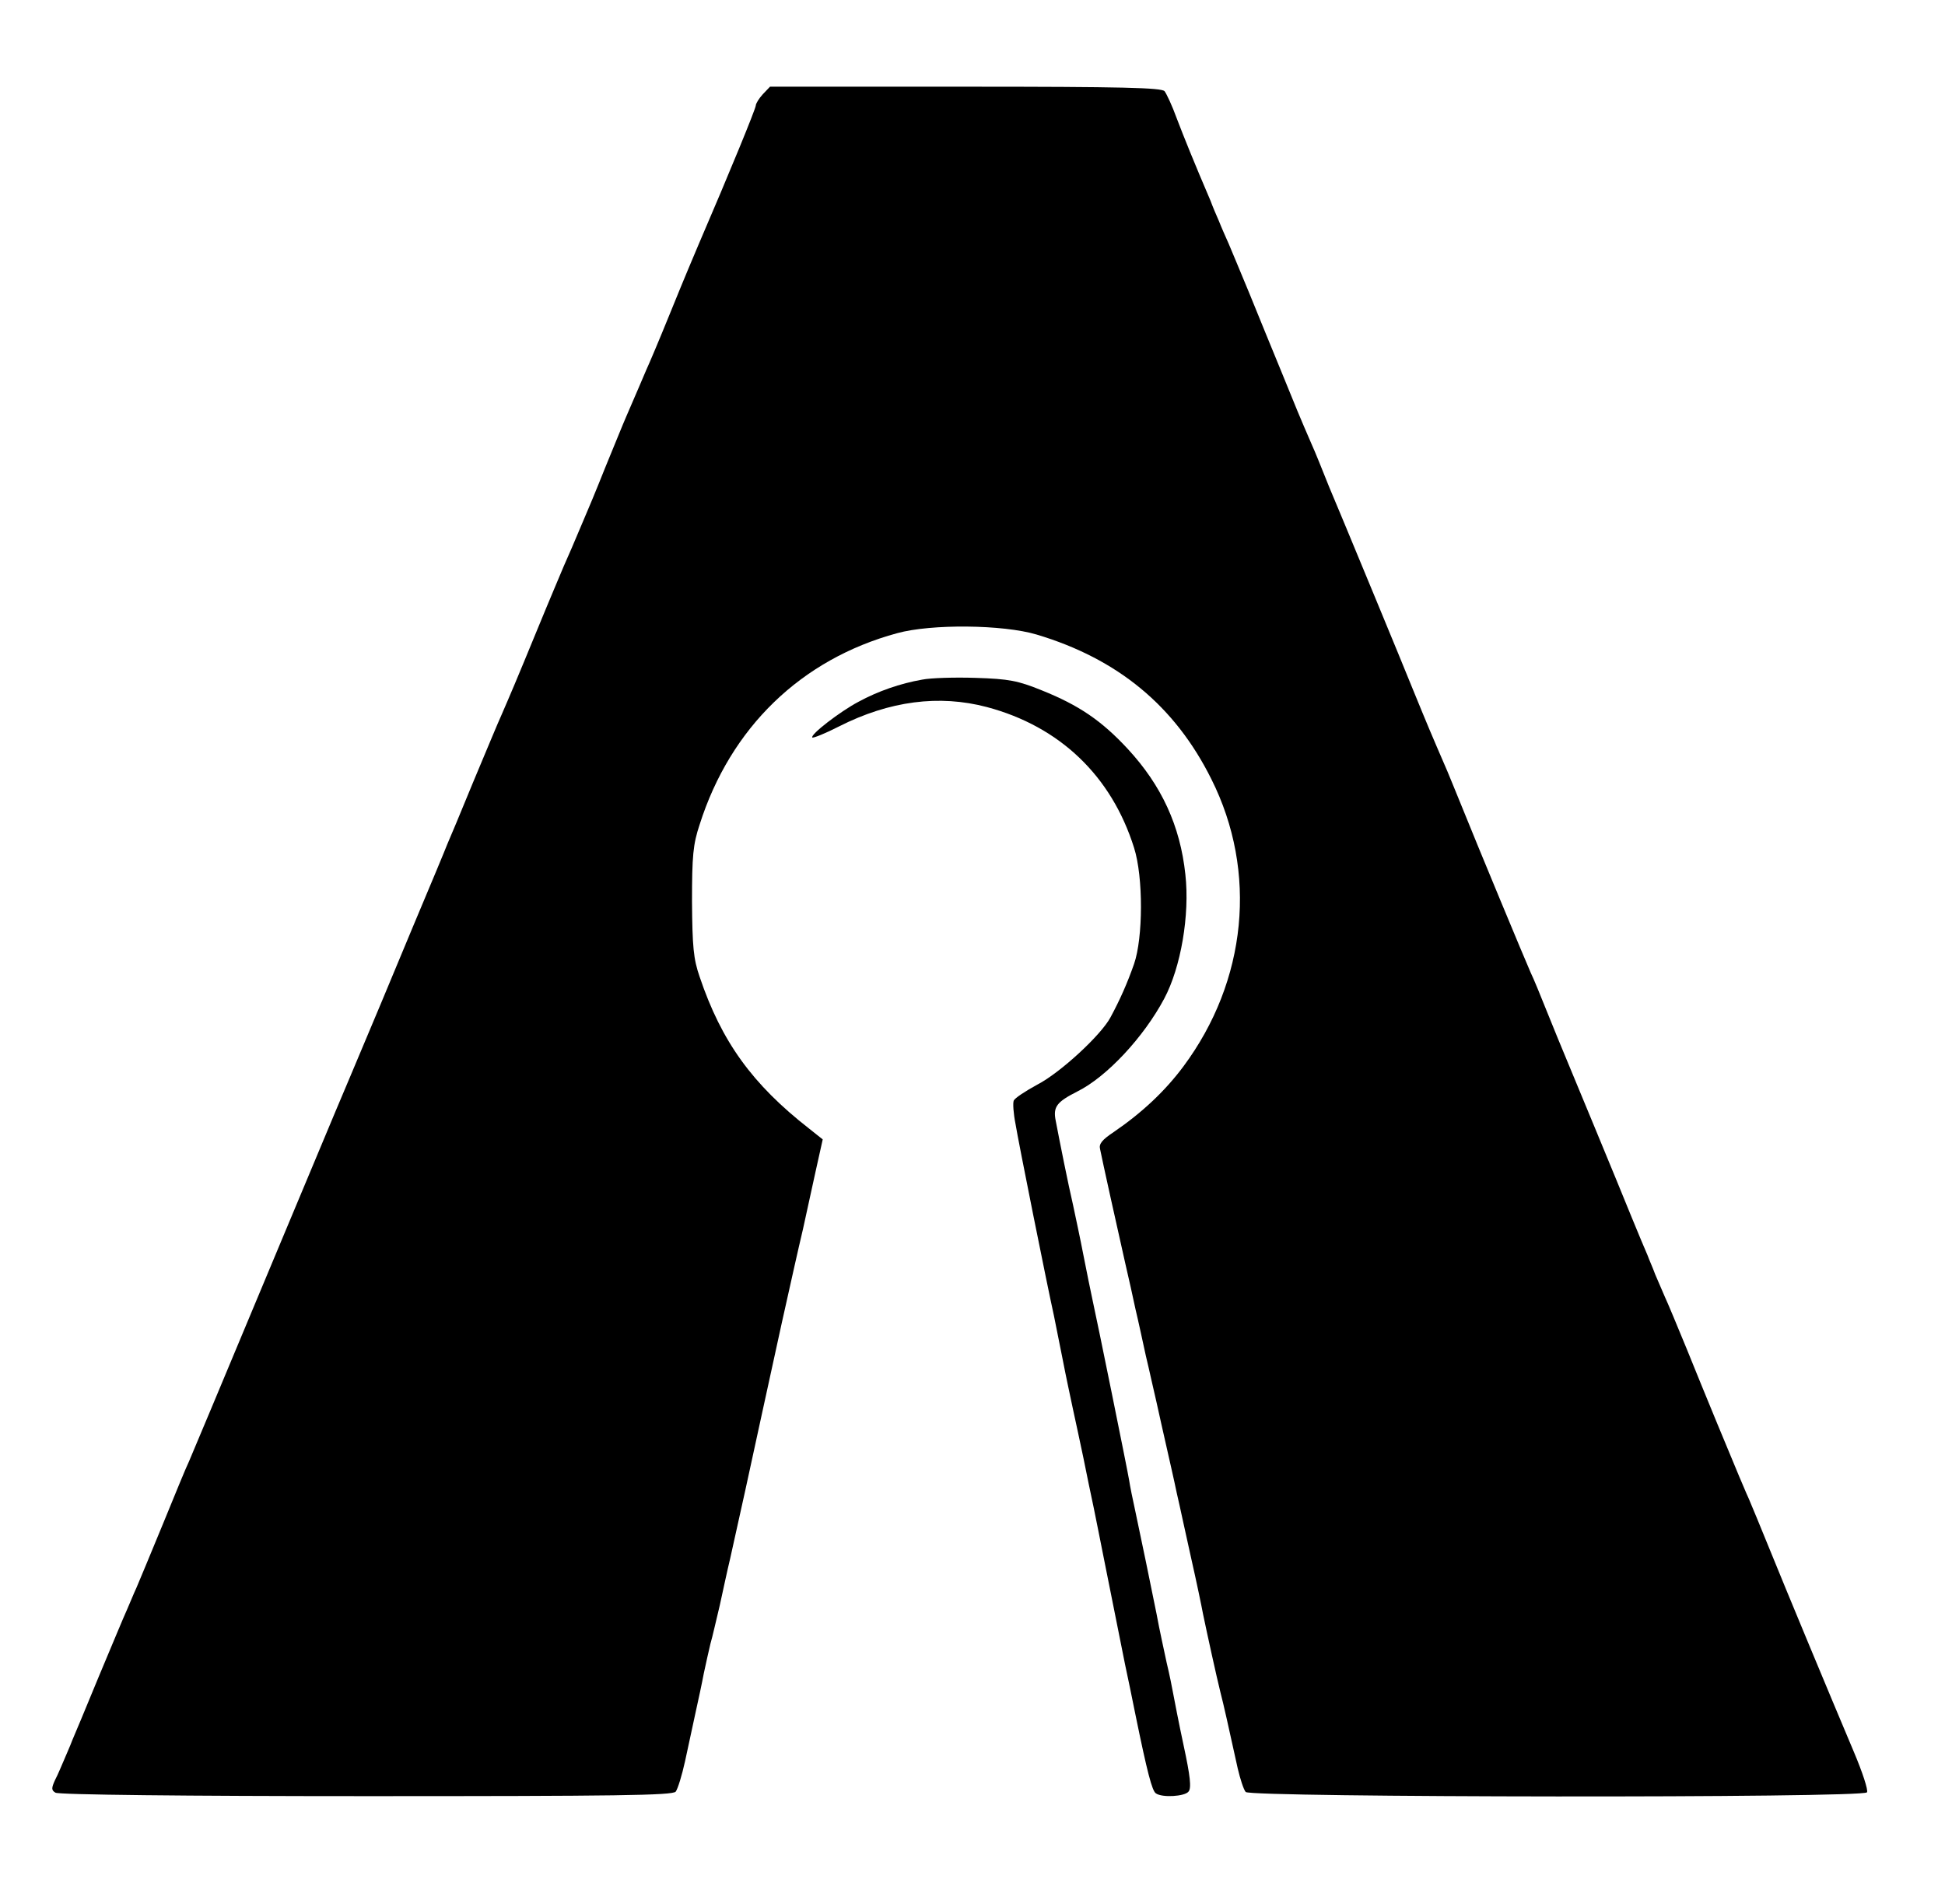
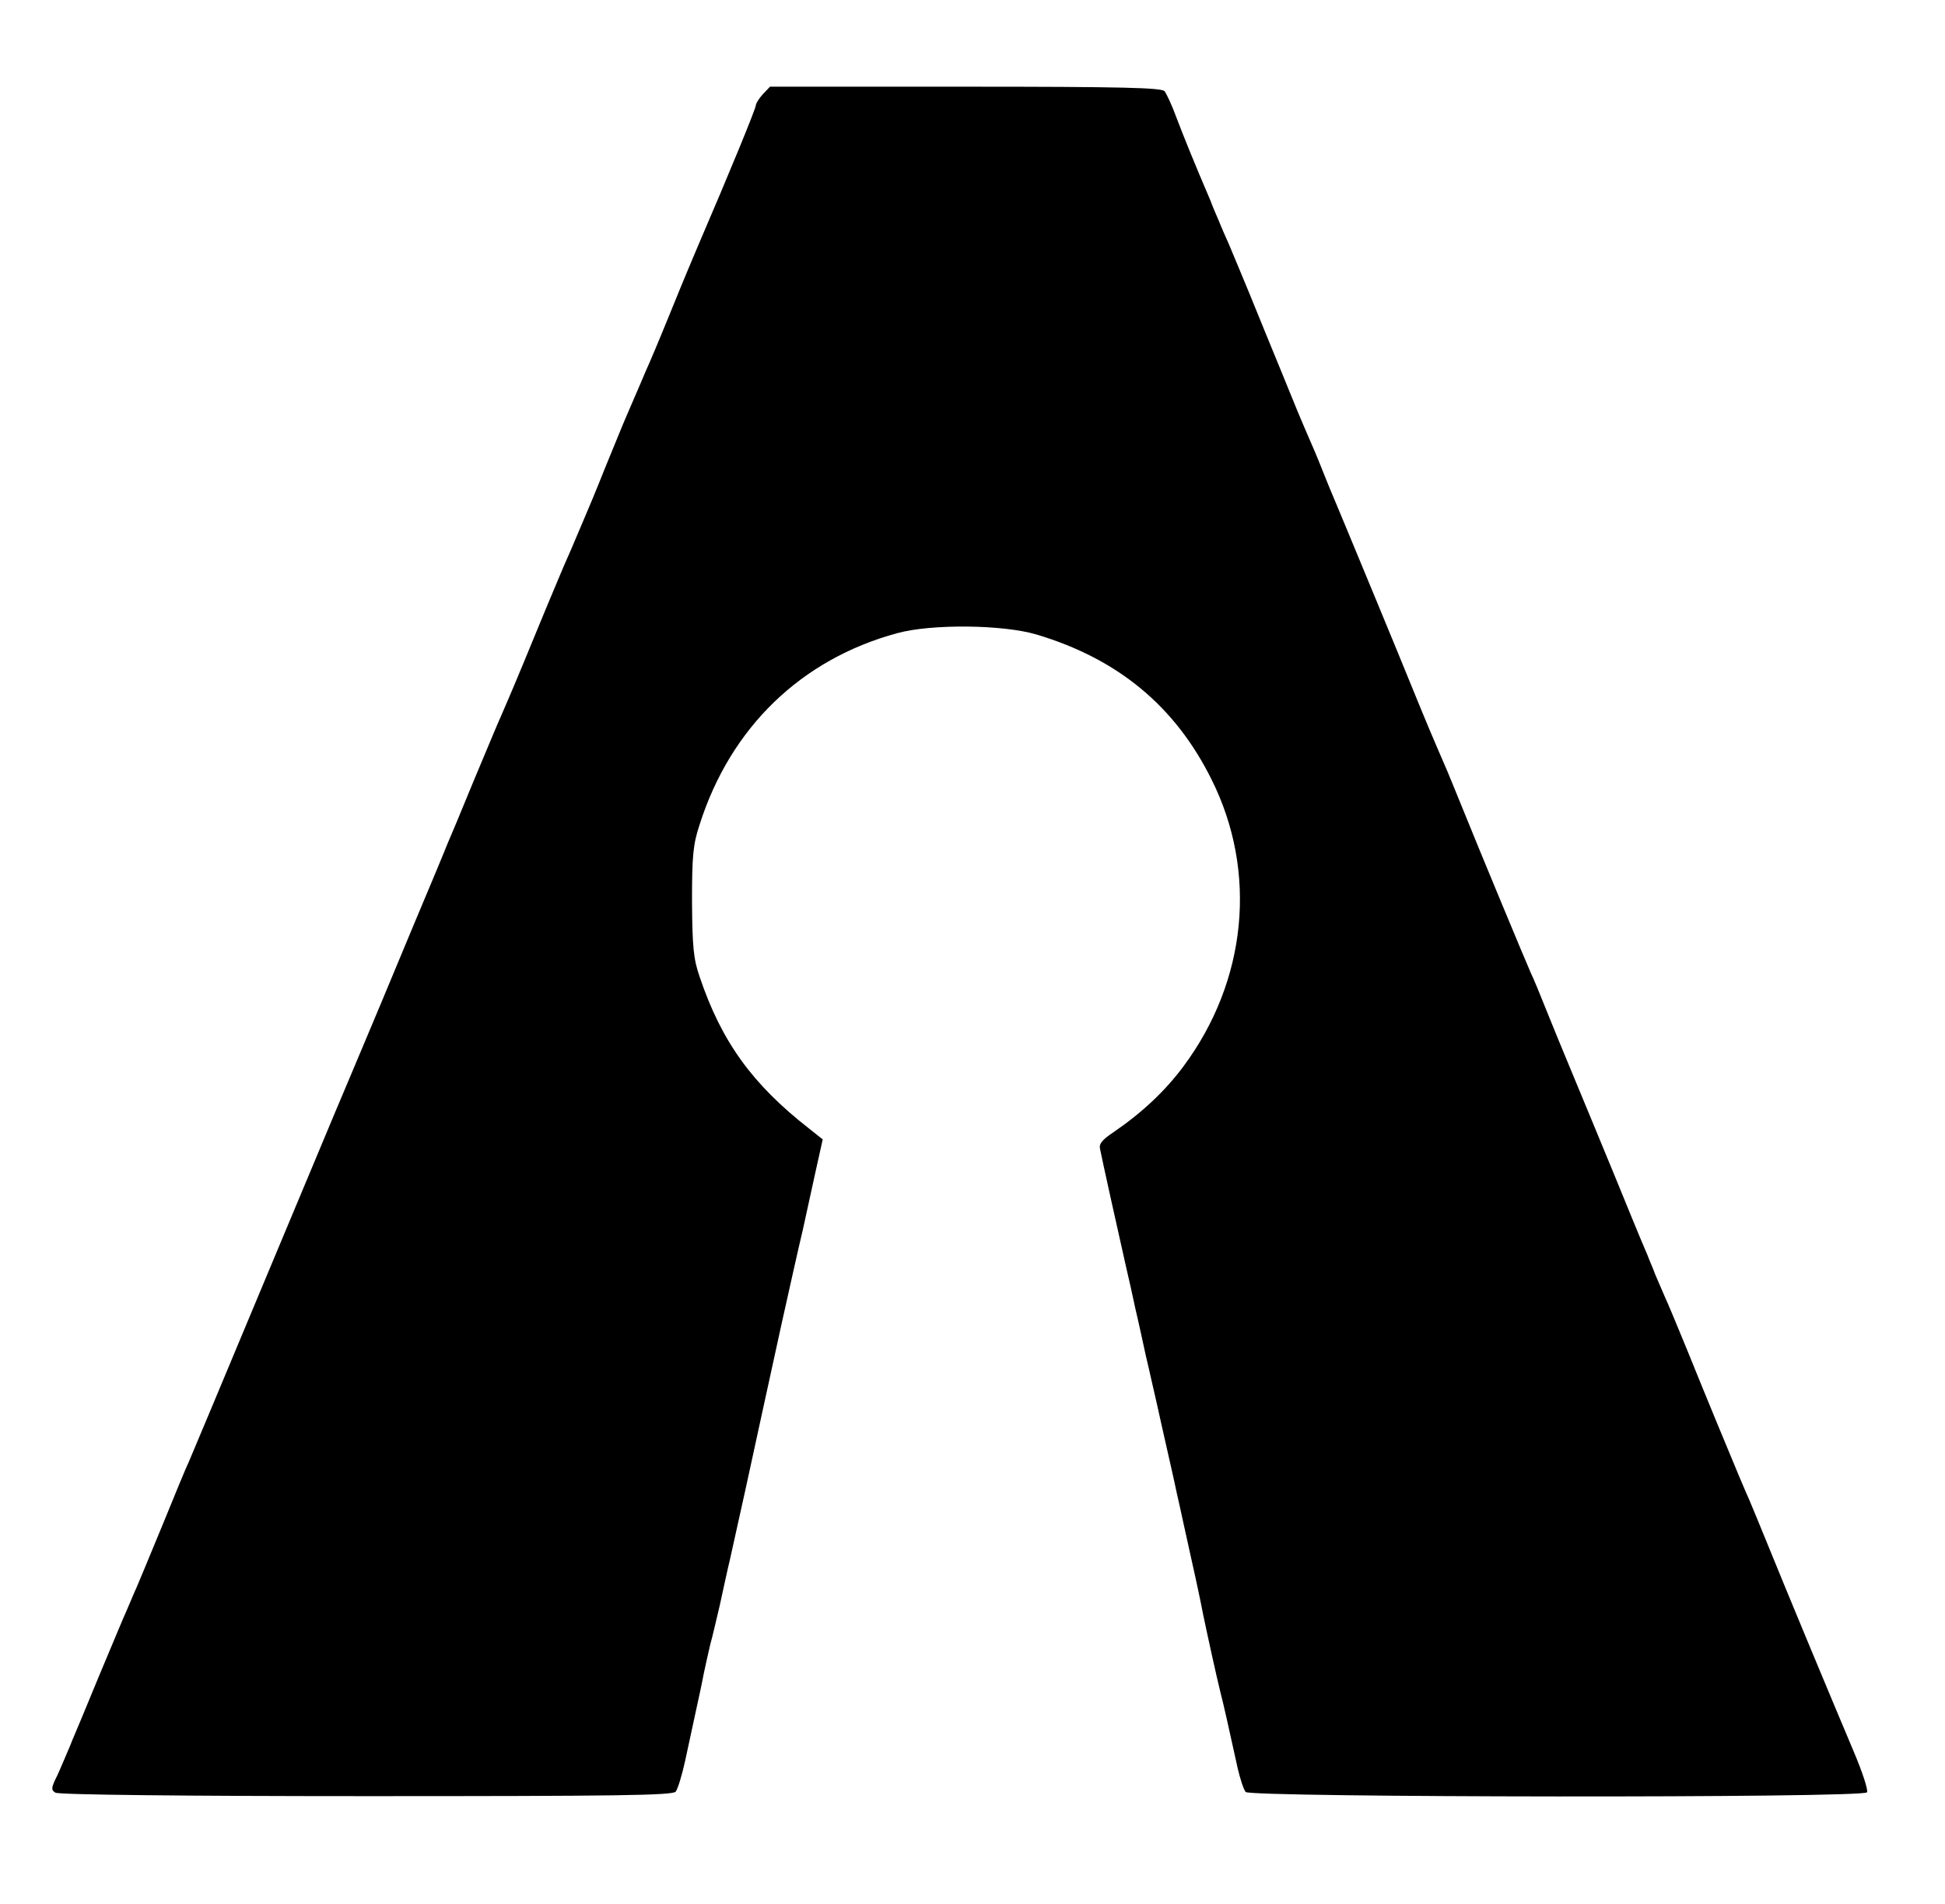
<svg xmlns="http://www.w3.org/2000/svg" version="1.0" viewBox="0 0 561 549" preserveAspectRatio="xMidYMid meet">
  <g transform="translate(0,549) scale(0.1,-0.1)" fill="#000000" stroke="none">
    <path d="M2200 5218 c-11 -12 -20 -27 -20 -32 0 -9 -75 -192 -165 -401 -20 -48 -31 -72 -85 -205 -28 -69 -58 -140 -66 -157 -13 -31 -27 -63 -58 -135 -8 -18 -35 -85 -61 -148 -25 -63 -53 -130 -61 -148 -30 -71 -44 -104 -58 -135 -7 -17 -42 -99 -76 -182 -62 -151 -78 -188 -104 -248 -8 -17 -44 -104 -81 -192 -36 -88 -70 -169 -75 -180 -4 -11 -49 -119 -100 -240 -50 -121 -131 -314 -180 -430 -49 -115 -136 -325 -195 -465 -204 -488 -257 -615 -270 -645 -8 -16 -41 -97 -75 -180 -34 -82 -68 -165 -76 -183 -8 -17 -20 -47 -28 -65 -8 -17 -44 -104 -81 -192 -36 -88 -71 -171 -77 -185 -5 -14 -16 -38 -23 -55 -7 -16 -18 -43 -26 -58 -11 -24 -11 -30 1 -37 9 -6 378 -10 896 -10 720 0 884 2 893 13 6 8 18 47 27 88 9 41 22 103 30 139 8 36 19 87 24 114 6 27 14 65 19 85 6 20 17 70 27 111 9 41 22 102 30 135 17 75 70 316 90 410 19 88 42 192 59 270 27 121 47 211 61 270 7 33 23 105 35 160 l22 99 -39 31 c-164 128 -253 251 -316 438 -18 52 -21 87 -22 217 0 132 3 165 22 222 89 280 293 477 570 552 98 27 305 25 402 -4 234 -70 399 -206 504 -417 134 -267 103 -582 -81 -829 -53 -71 -119 -133 -201 -189 -33 -22 -43 -34 -39 -49 5 -26 52 -239 73 -331 9 -38 22 -97 29 -130 8 -33 21 -94 30 -135 10 -41 23 -102 31 -135 7 -33 20 -89 28 -125 8 -36 22 -96 30 -135 9 -38 27 -124 42 -190 15 -66 30 -138 34 -160 11 -53 39 -181 50 -225 9 -34 24 -102 50 -220 7 -30 17 -61 23 -68 13 -16 1782 -18 1792 -1 4 6 -13 58 -38 117 -71 168 -195 466 -244 587 -25 61 -51 125 -59 143 -8 17 -20 47 -28 65 -22 52 -101 243 -151 367 -26 63 -54 131 -63 150 -8 19 -21 49 -28 65 -6 17 -17 41 -22 55 -6 14 -27 63 -46 110 -35 87 -181 439 -196 475 -5 11 -25 61 -45 110 -20 50 -42 104 -50 120 -16 36 -154 368 -197 475 -17 41 -36 89 -43 105 -51 118 -56 130 -99 235 -35 87 -181 439 -196 475 -5 11 -25 61 -46 110 -20 50 -42 105 -50 122 -36 83 -45 105 -88 211 -25 61 -67 163 -92 225 -25 61 -53 127 -60 144 -8 18 -21 47 -28 65 -8 18 -19 44 -24 58 -48 112 -77 184 -98 239 -13 36 -29 70 -35 78 -9 10 -119 13 -575 13 l-563 0 -21 -22z" />
-     <path d="M2660 3530 c-63 -11 -127 -33 -184 -64 -53 -28 -140 -95 -133 -103 3 -2 38 12 77 32 146 74 289 92 426 56 211 -56 360 -199 425 -406 27 -85 26 -260 0 -335 -20 -57 -41 -104 -68 -154 -27 -51 -145 -160 -211 -194 -35 -19 -65 -39 -68 -46 -3 -7 -1 -37 5 -67 8 -50 91 -464 111 -554 4 -22 16 -78 25 -125 9 -47 23 -112 30 -145 7 -33 21 -96 30 -140 9 -44 22 -109 30 -145 7 -36 21 -103 30 -150 27 -136 46 -230 60 -300 8 -36 21 -101 30 -145 34 -166 48 -220 59 -227 18 -13 83 -9 94 5 9 10 5 45 -14 133 -14 65 -27 133 -30 149 -3 17 -11 57 -19 90 -7 33 -21 96 -29 140 -19 95 -42 205 -61 295 -8 36 -16 76 -18 90 -5 31 -93 464 -106 522 -5 24 -17 81 -26 128 -9 47 -23 112 -30 145 -14 60 -38 180 -50 243 -8 40 3 54 62 84 85 42 192 157 251 268 48 90 74 241 61 358 -15 141 -69 257 -166 362 -76 82 -141 126 -248 169 -69 28 -95 33 -190 36 -60 2 -130 0 -155 -5z" />
  </g>
</svg>